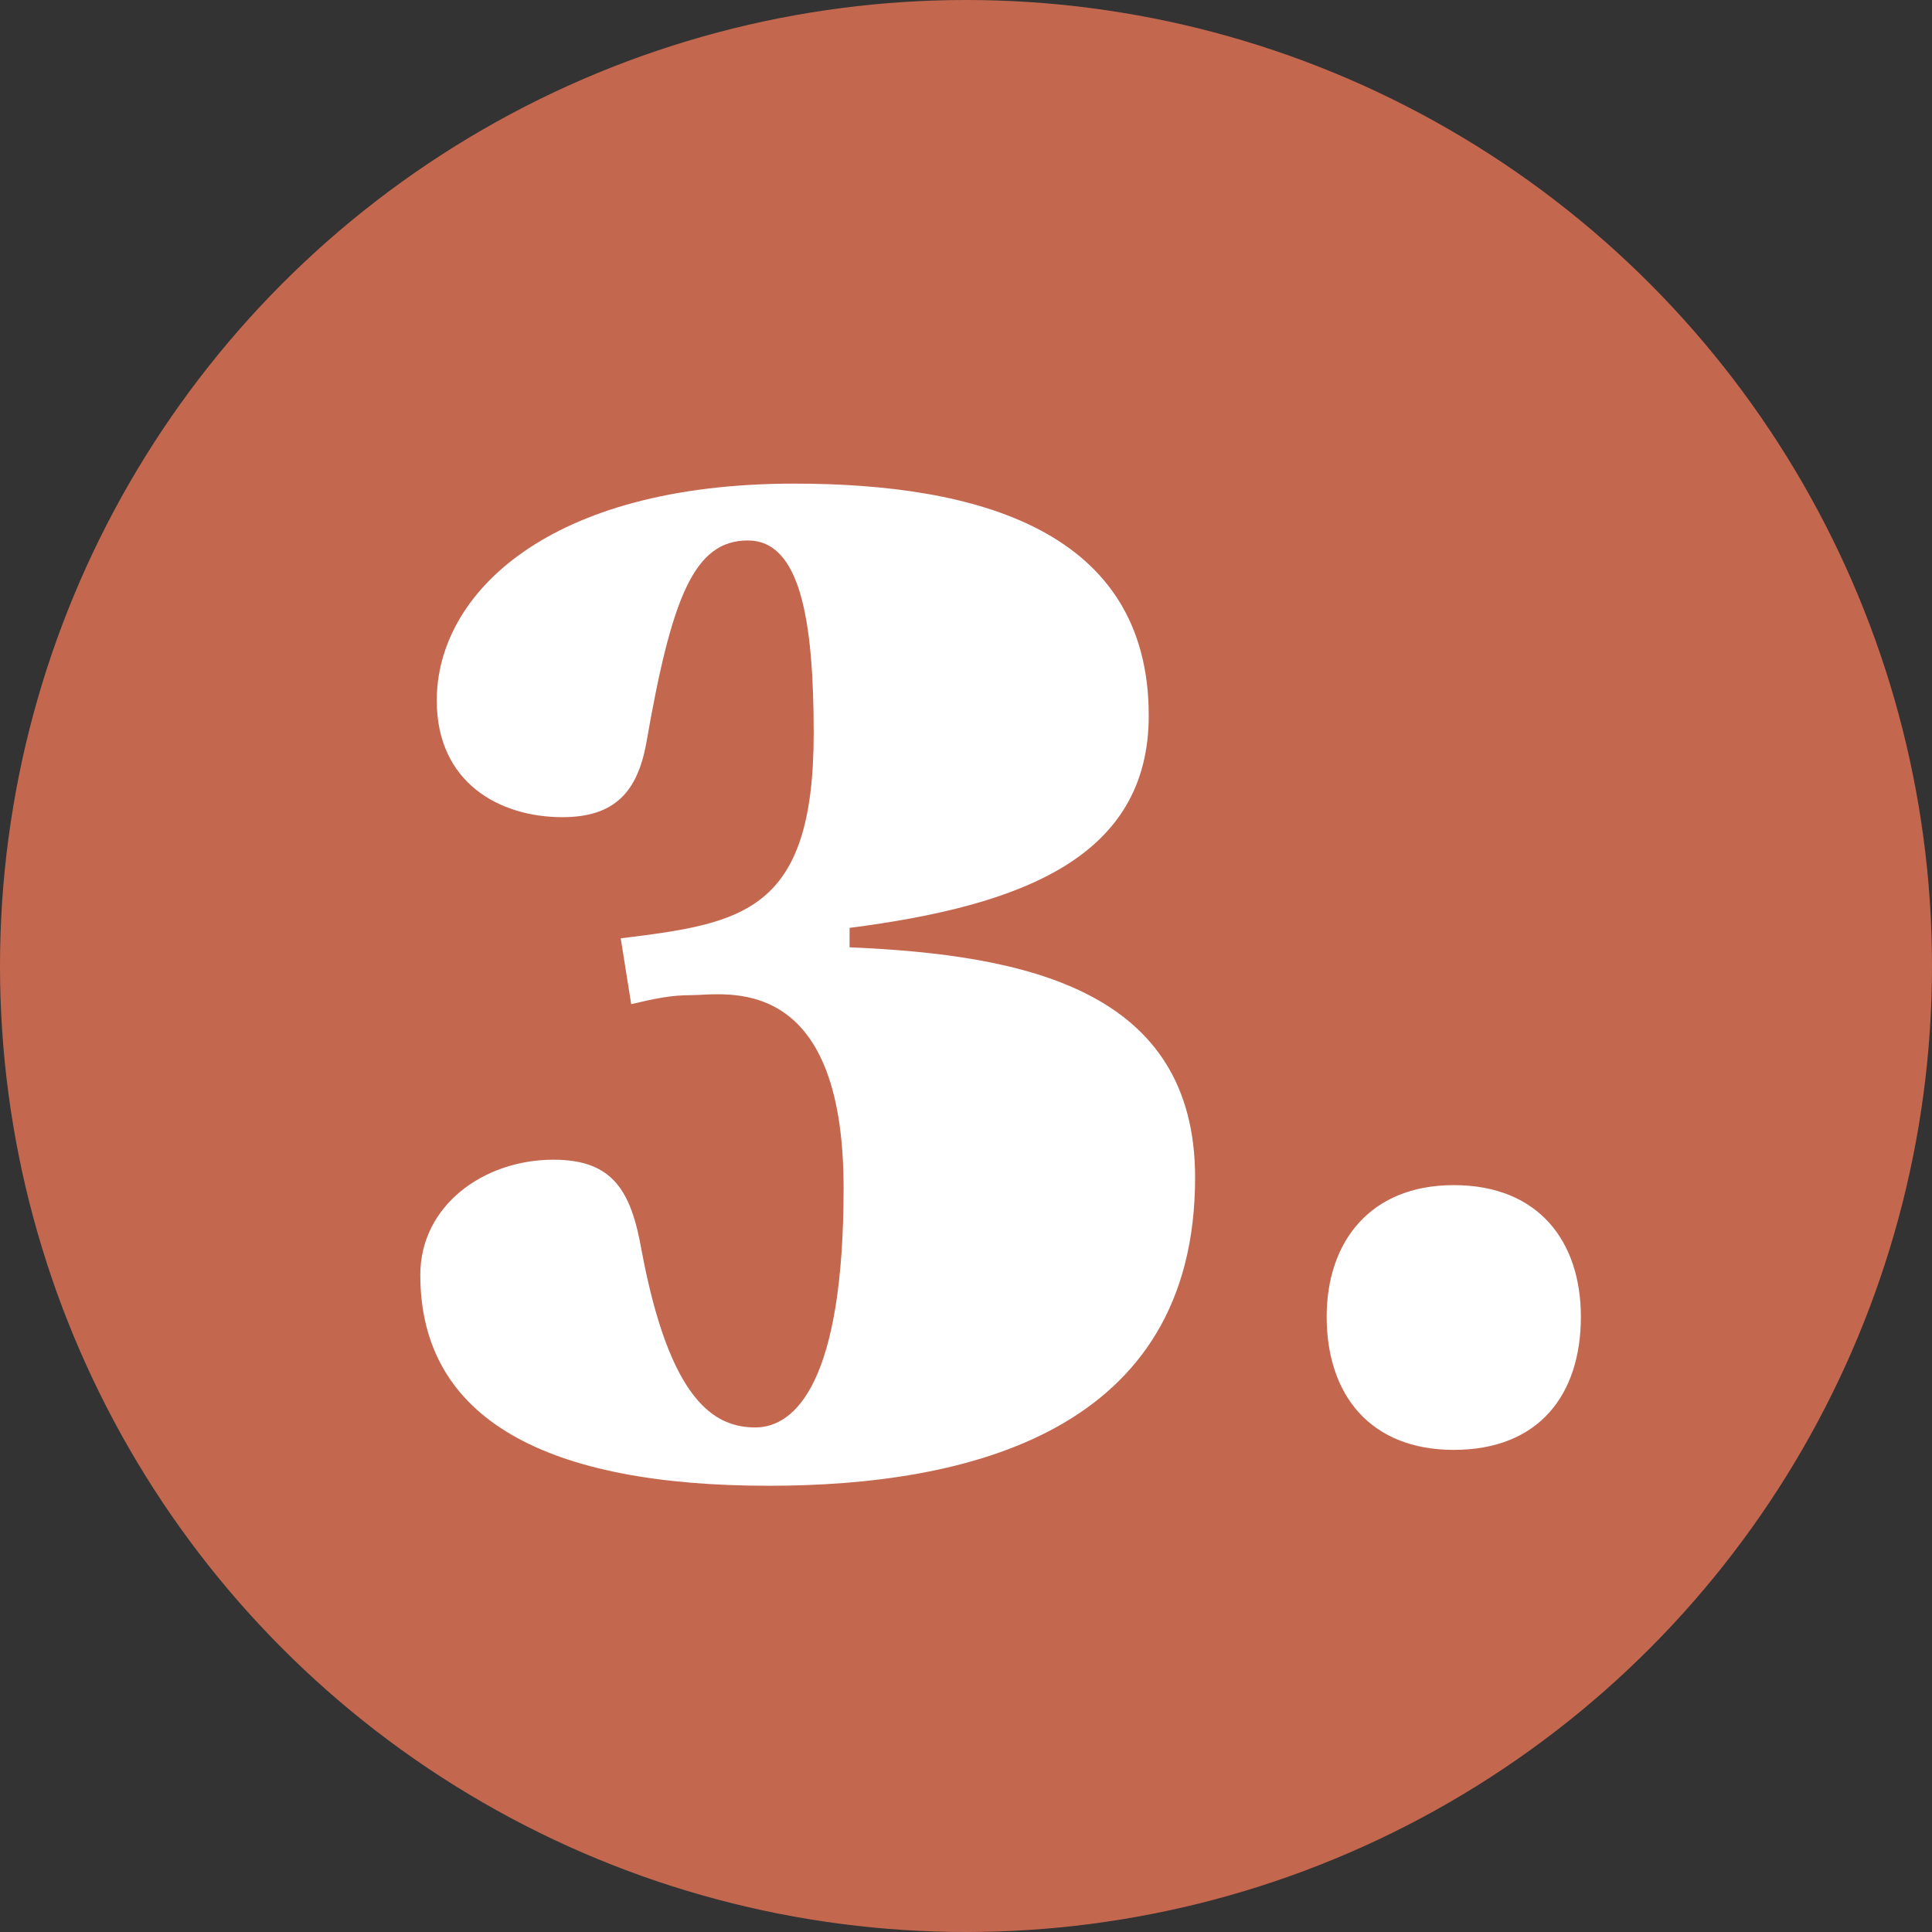
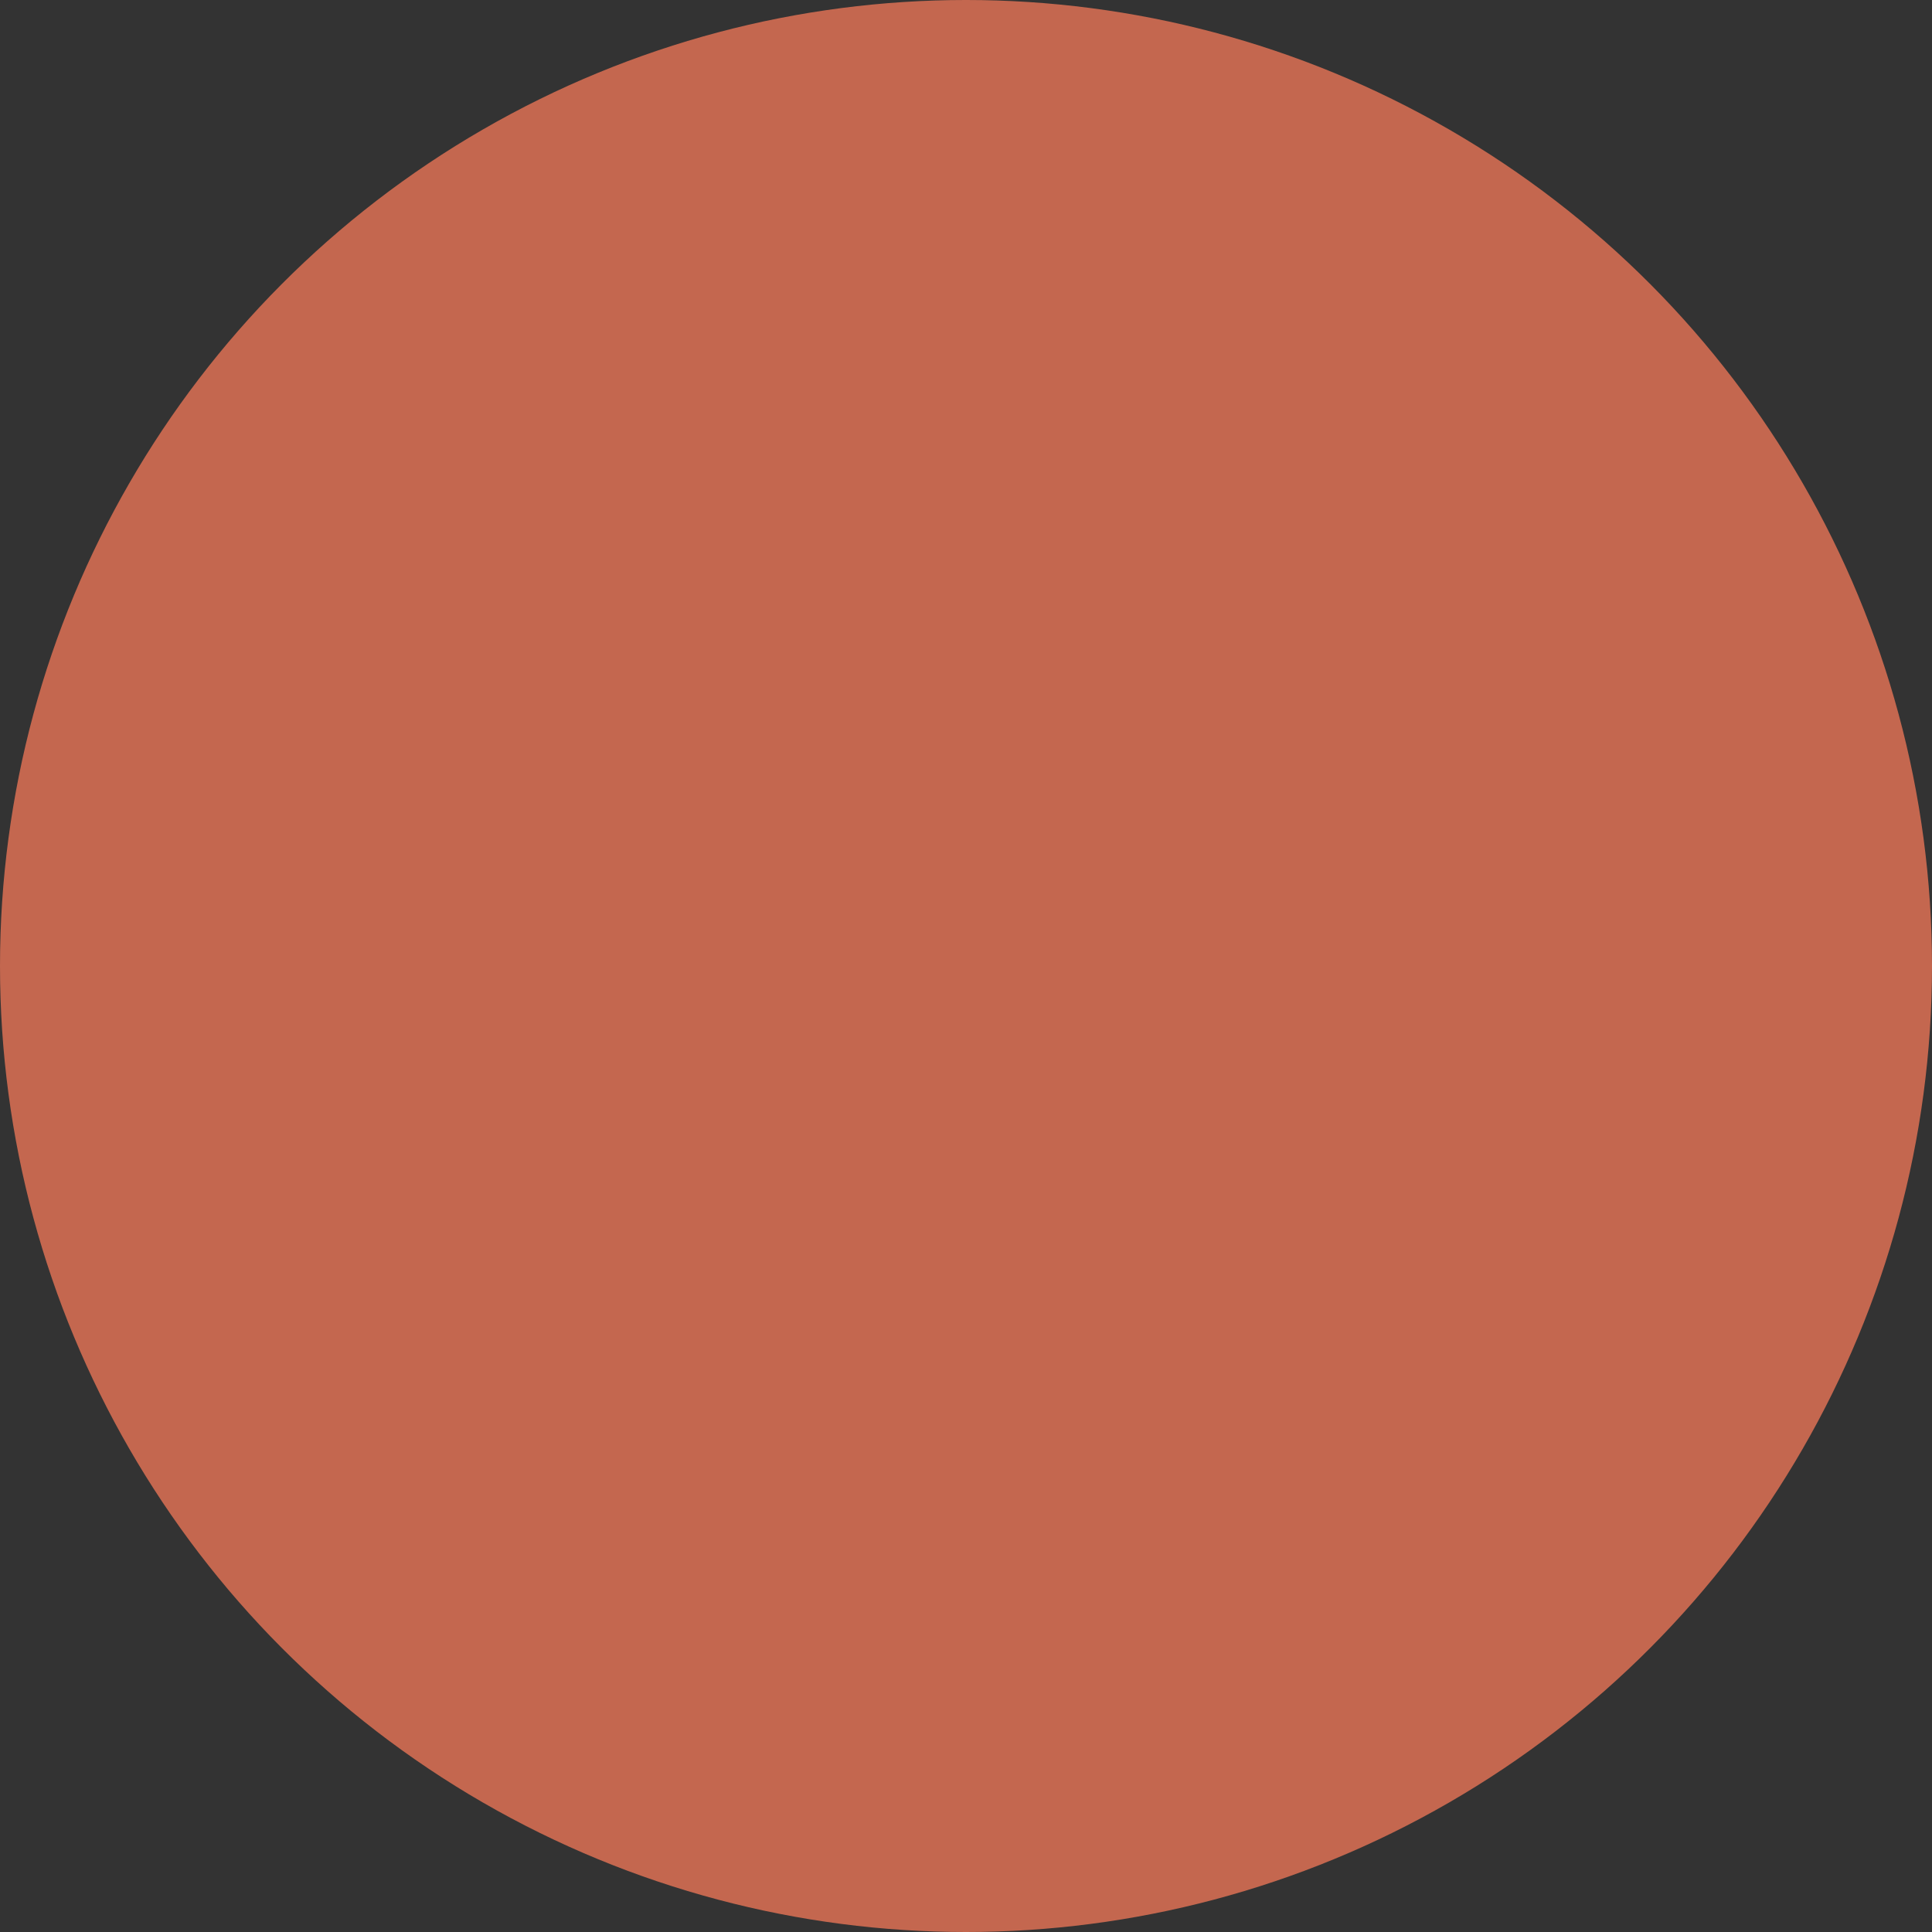
<svg xmlns="http://www.w3.org/2000/svg" width="31" height="31" viewBox="0 0 31 31" fill="none">
  <rect x="0" y="0" width="31" height="31" fill="#333333" stroke="none" />
  <circle cx="15.5" cy="15.5" r="15.5" fill="#C4674F" />
-   <path d="M13.536 19.064C13.536 15.56 11.616 15.968 11.088 15.968C10.776 15.968 10.536 16.016 10.128 16.112L9.96 15.056C11.904 14.816 13.056 14.648 13.056 11.768C13.056 9.944 12.84 8.672 12 8.672C11.136 8.672 10.776 9.584 10.368 11.936C10.224 12.704 9.864 13.112 9.024 13.112C8.016 13.112 7.008 12.56 7.008 11.24C7.008 9.536 8.784 7.76 12.744 7.76C15.672 7.76 18.432 8.504 18.432 11.48C18.432 13.736 16.44 14.528 13.632 14.888V15.2C16.44 15.32 19.176 15.872 19.176 18.896C19.176 22.976 15.528 23.84 12.336 23.84C8.784 23.84 6.744 22.784 6.744 20.456C6.744 19.352 7.752 18.608 8.88 18.608C9.84 18.608 10.128 19.112 10.296 20.072C10.752 22.496 11.472 22.904 12.12 22.904C12.768 22.904 13.536 22.16 13.536 19.064ZM23.326 23.264C21.983 23.264 21.287 22.376 21.287 21.128C21.287 19.928 21.983 19.016 23.326 19.016C24.695 19.016 25.366 19.928 25.366 21.128C25.366 22.376 24.695 23.264 23.326 23.264Z" fill="white" />
</svg>